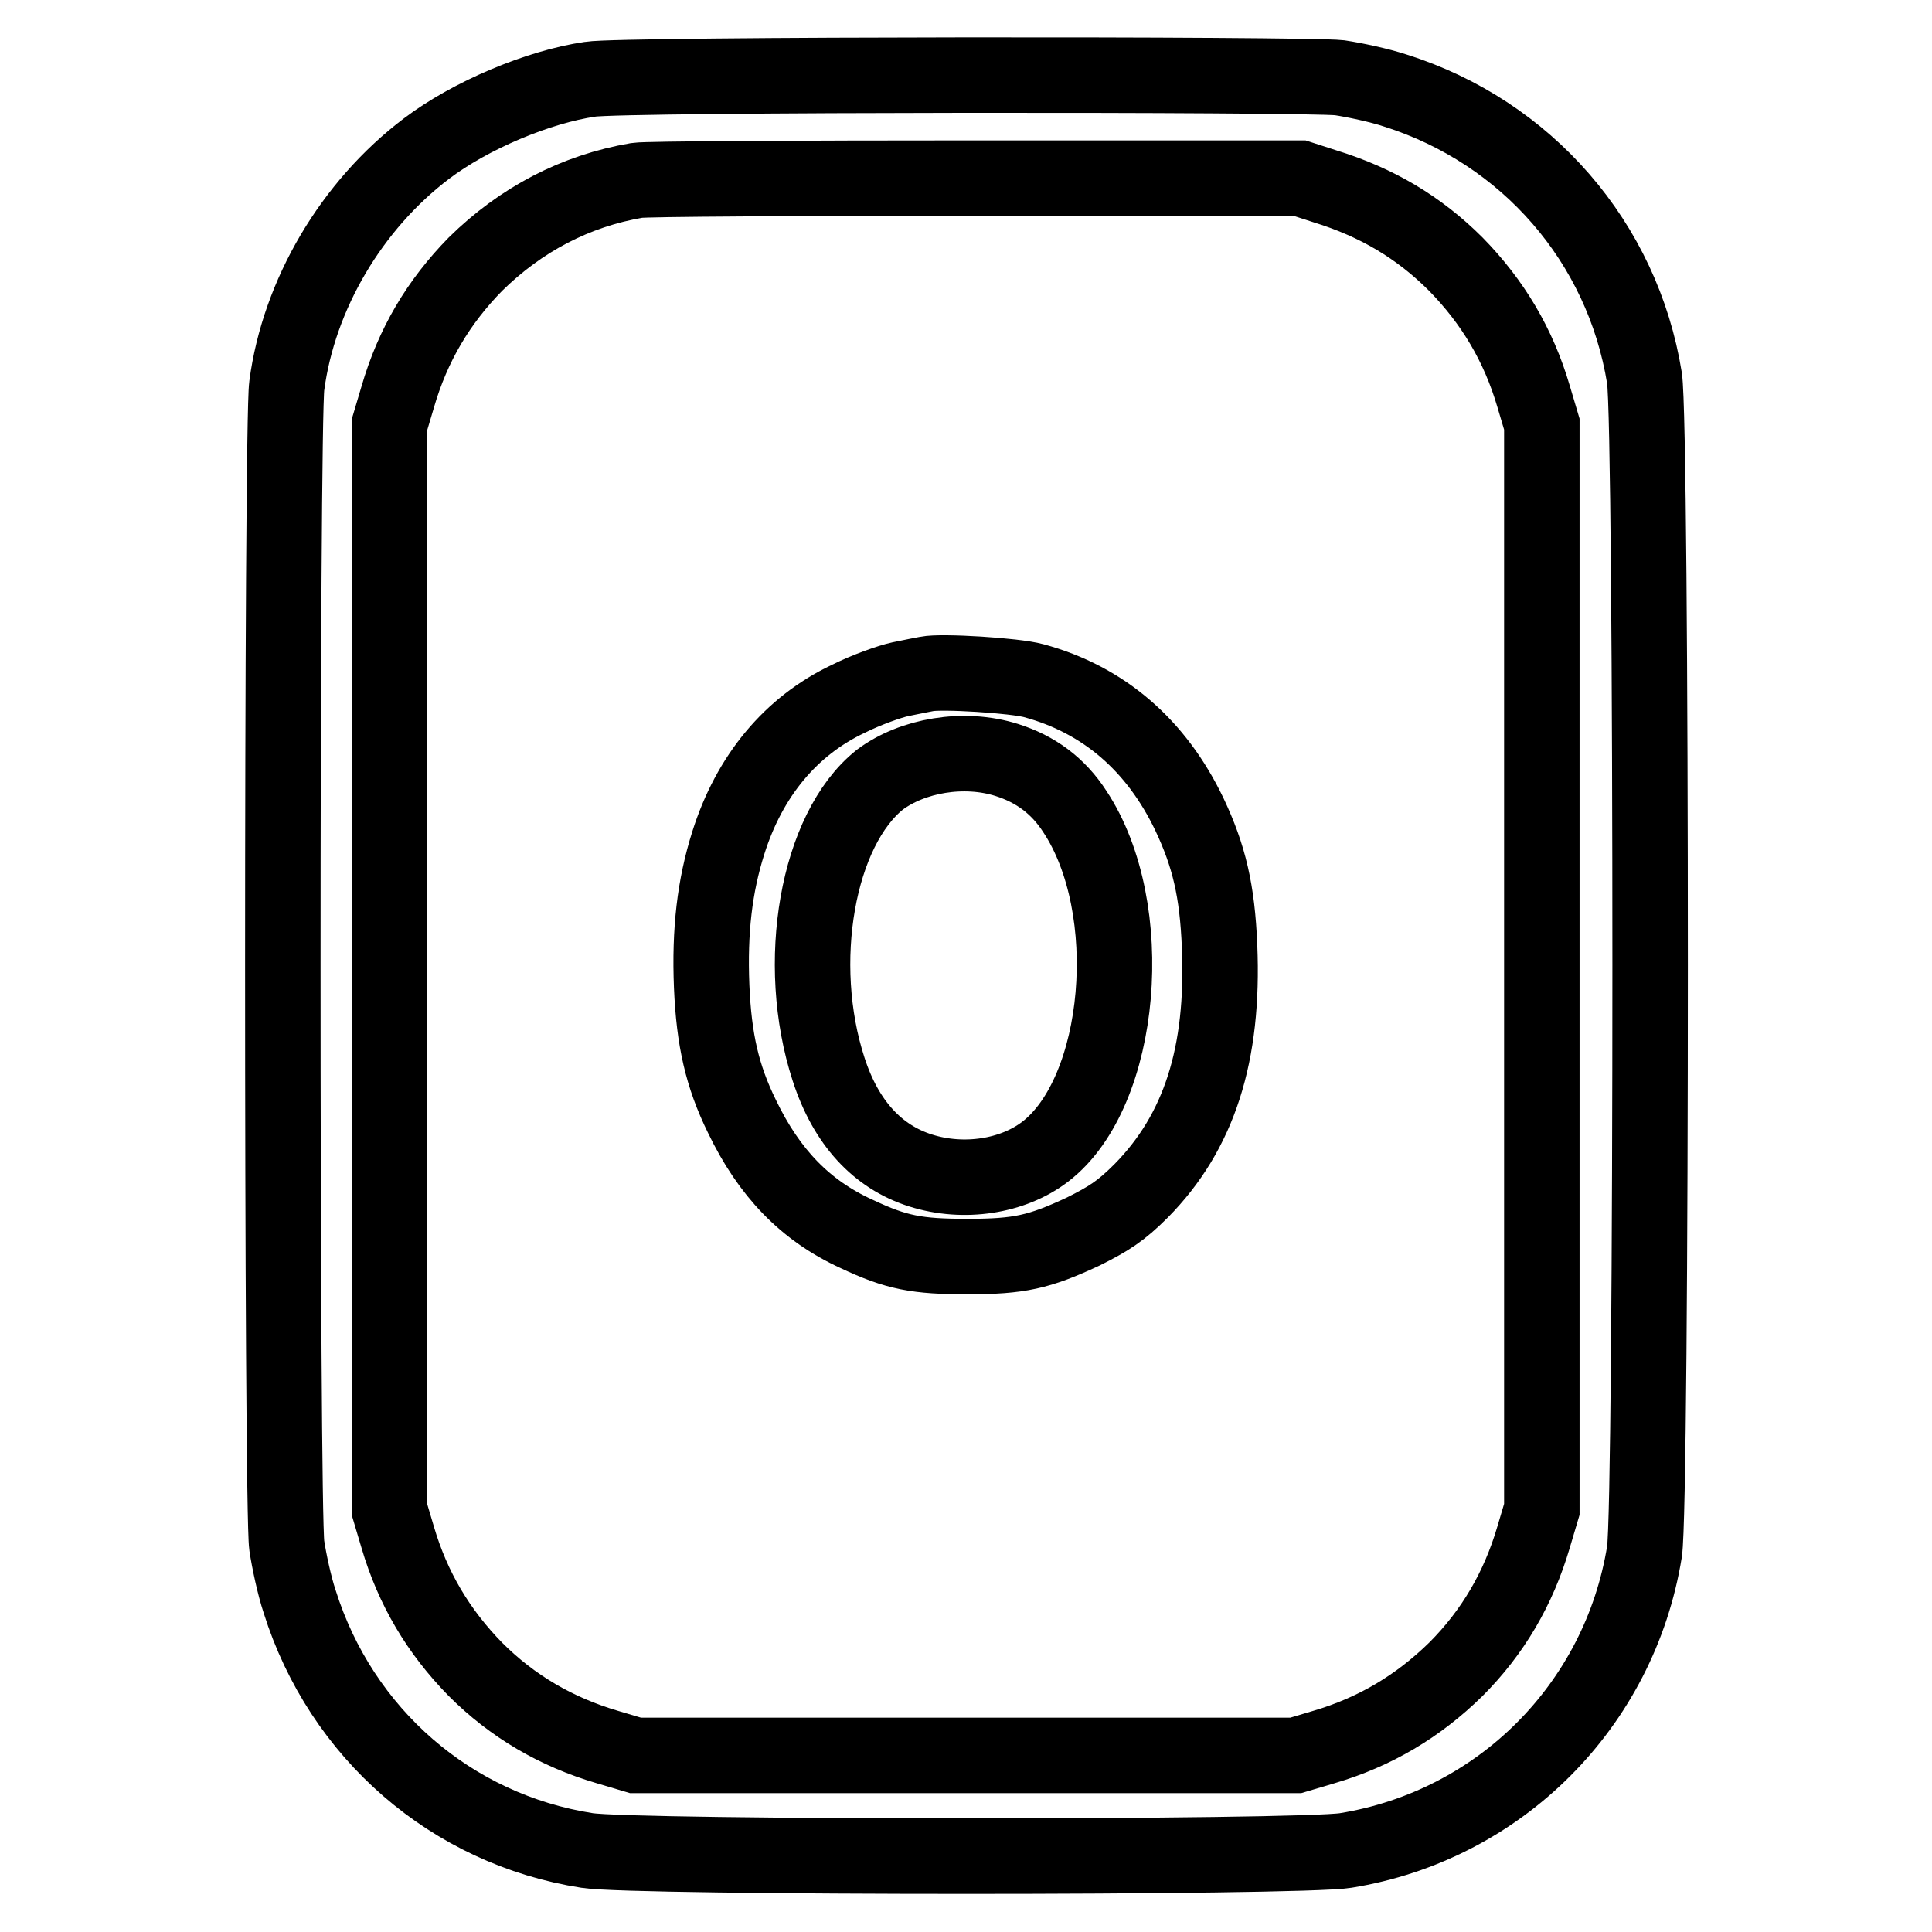
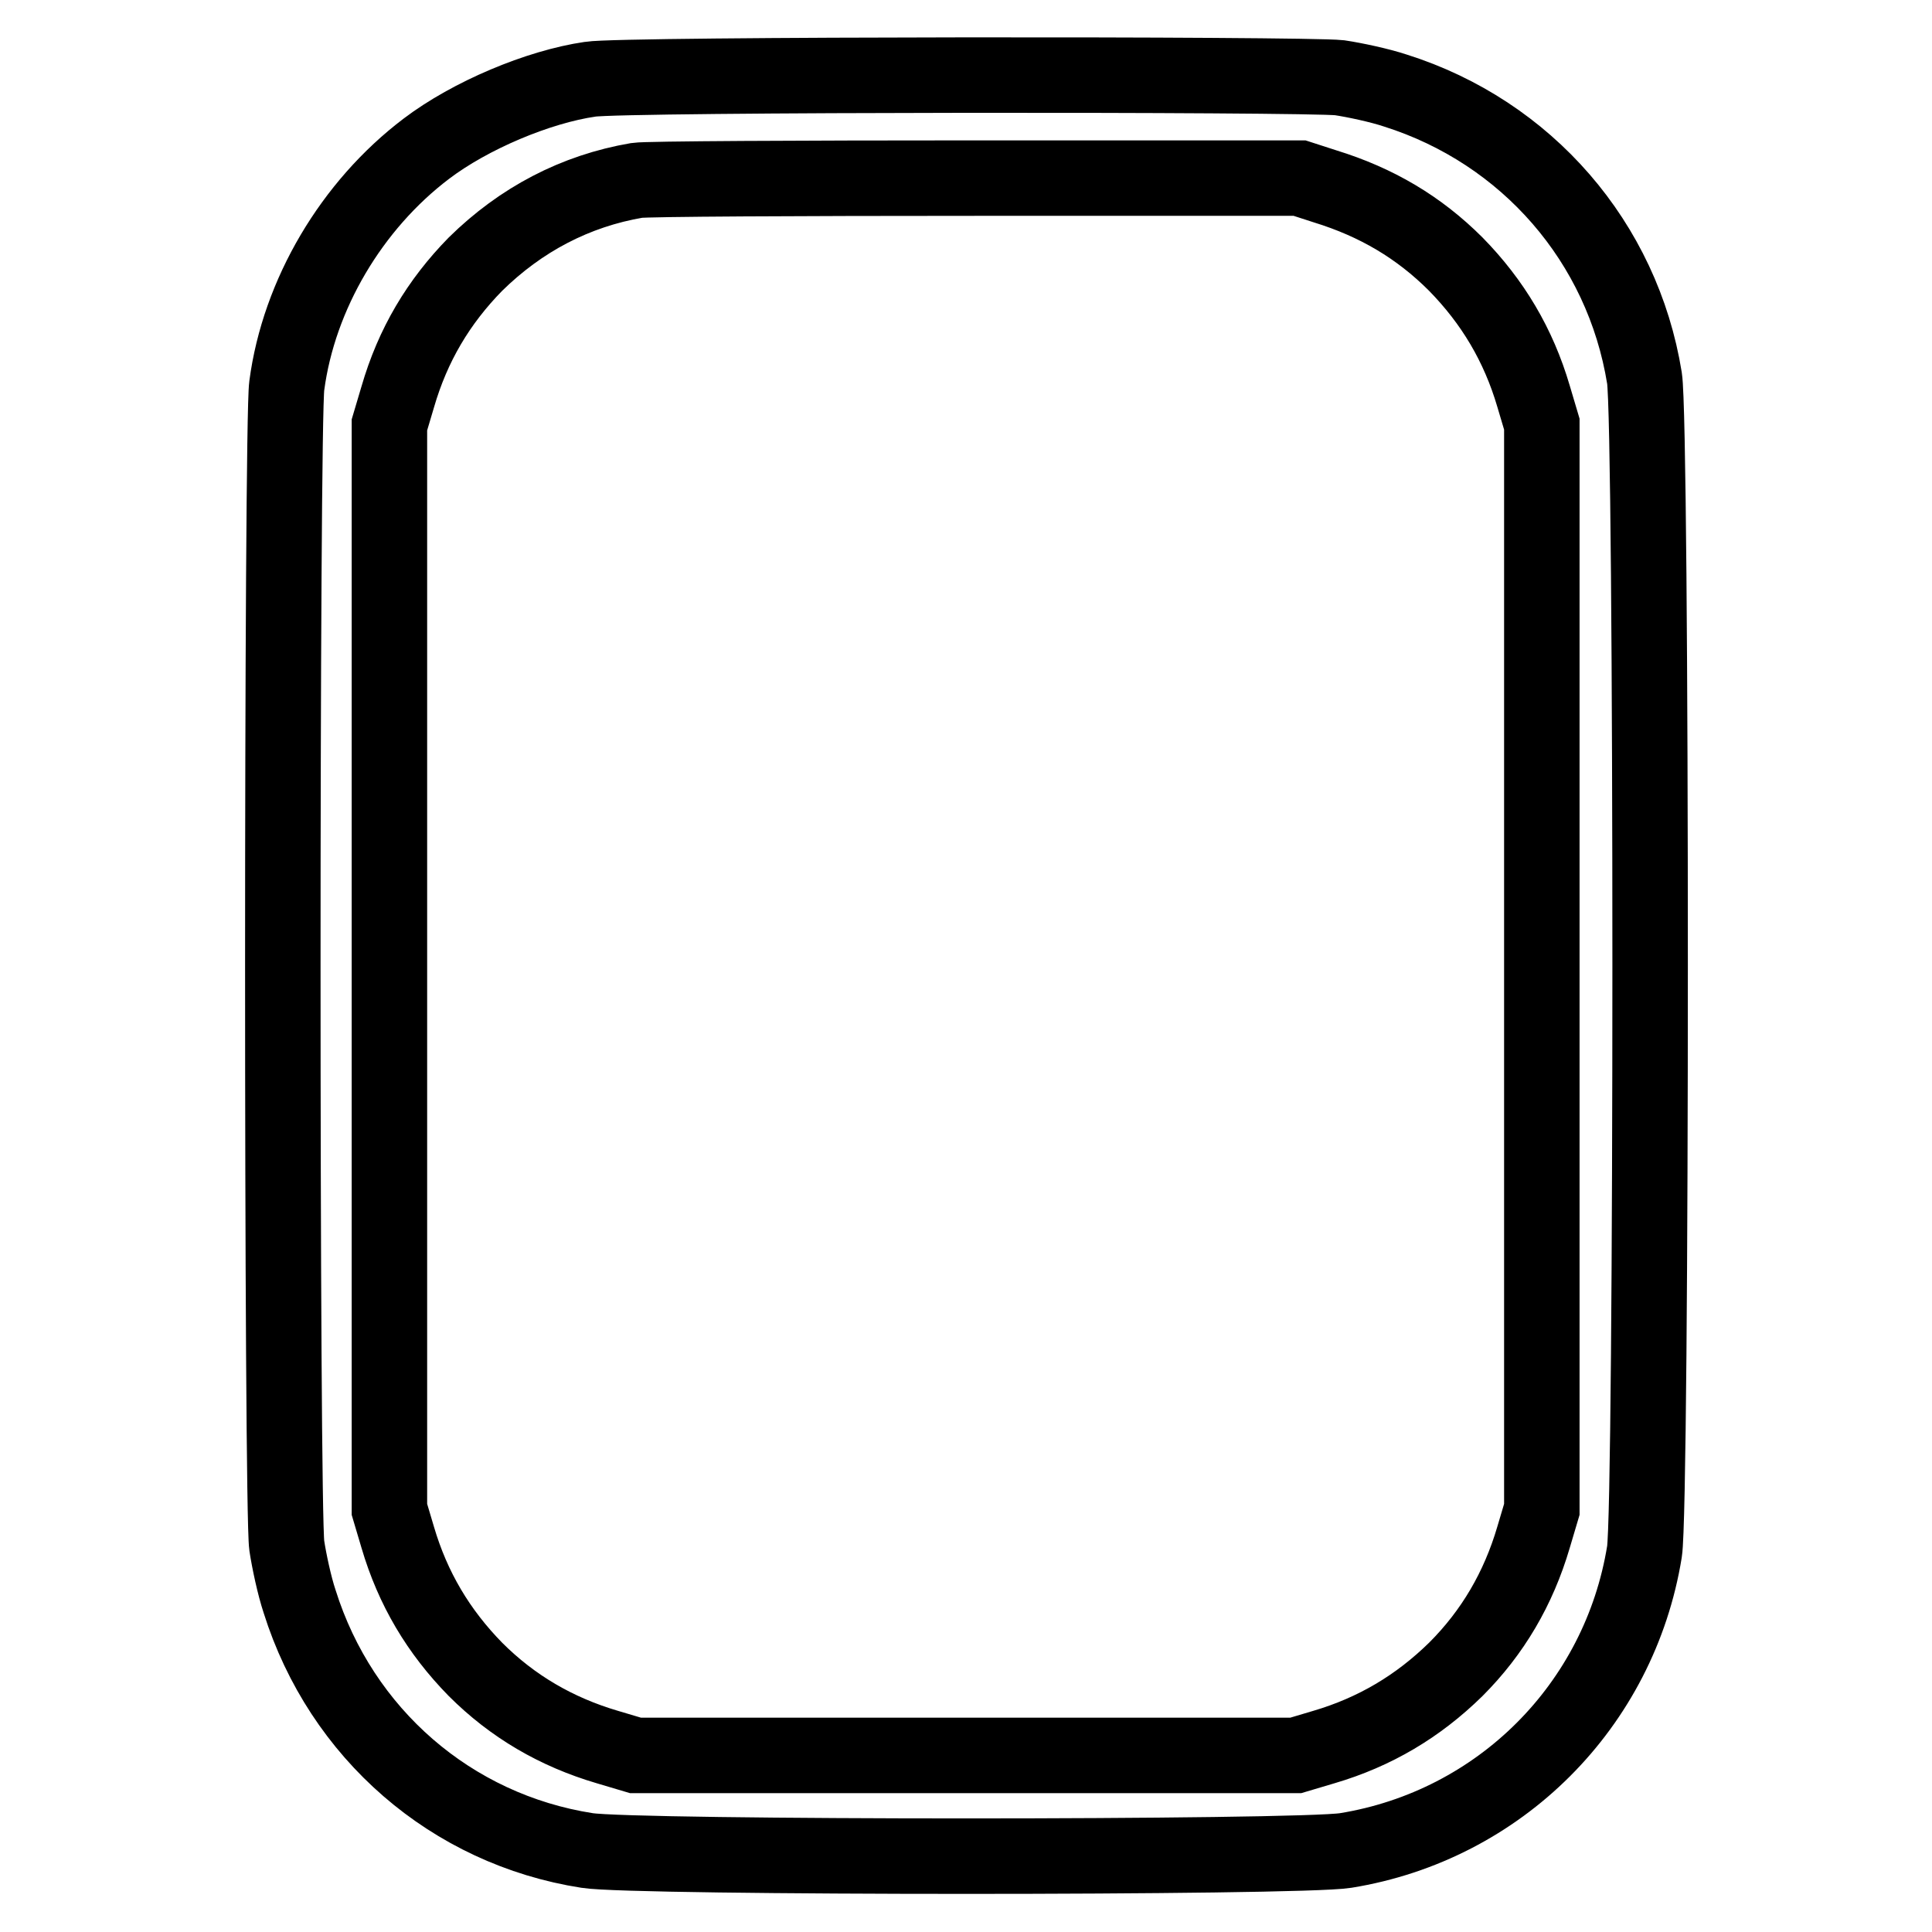
<svg xmlns="http://www.w3.org/2000/svg" version="1.1" x="0px" y="0px" viewBox="0 0 256 256" enable-background="new 0 0 256 256" xml:space="preserve">
  <g>
    <g>
      <g>
        <path stroke-width="10" fill-opacity="0" stroke="#000000" d="M78.2,10.5c-6.9,1-15.9,4.8-21.7,9.2C46.6,27.2,39.6,39,38,51.1c-0.7,5-0.7,148.7,0,153.7c0.3,2,1,5.3,1.7,7.4c5.5,17.5,20.1,30.2,38.1,33c6.2,1,94.3,1,100.5,0c20.4-3.3,36.3-19.2,39.6-39.6c1-6.3,1-149.2,0-155.5c-2.9-18-15.6-32.6-33-38.1c-2.1-0.7-5.4-1.4-7.4-1.7C173,9.8,82.4,9.8,78.2,10.5z M175.6,24.7c6.8,2.1,12.4,5.4,17.3,10.3c4.9,5,8.3,10.7,10.3,17.5l1.1,3.7v71.9v71.9l-1.1,3.7c-2,6.8-5.4,12.6-10.3,17.5c-5,4.9-10.7,8.3-17.5,10.3l-3.7,1.1H128H84.2l-3.7-1.1c-6.8-2-12.6-5.4-17.5-10.3c-4.9-5-8.3-10.7-10.3-17.5l-1.1-3.7v-71.9V56.3l1.1-3.7C54.7,45.7,58.1,40,63,35c6-5.9,13.2-9.7,21.4-11.1c1.2-0.2,21.5-0.3,45-0.3l42.8,0L175.6,24.7z" />
-         <path stroke-width="10" fill-opacity="0" stroke="#000000" d="M122.8,89.3c-0.5,0.1-2.1,0.4-3.5,0.7c-1.4,0.3-4.5,1.4-6.9,2.6c-7.6,3.6-13.1,10.2-15.9,19.1c-1.8,5.7-2.5,11.6-2.2,19c0.3,7.1,1.4,11.9,4,17.2c3.6,7.5,8.4,12.5,15.2,15.6c5.3,2.5,8,3,14.7,3c6.9,0,9.5-0.6,15.3-3.3c3.4-1.7,5-2.7,7.7-5.4c7.7-7.8,11-18.1,10.4-32.4c-0.3-7.4-1.4-12-4-17.5c-4.4-9.2-11.4-15.2-20.6-17.7C134.5,89.5,124.7,88.9,122.8,89.3z M133.4,100.7c3.8,1.2,6.8,3.4,9,6.8c8.5,12.8,6.4,37.2-3.9,45.1c-4.3,3.3-10.8,4.3-16.5,2.5c-5.7-1.8-9.9-6.3-12.2-13.4c-4.6-14.1-1.5-31.8,6.8-38.4C120.9,100.1,127.7,98.9,133.4,100.7z" />
      </g>
    </g>
  </g>
</svg>